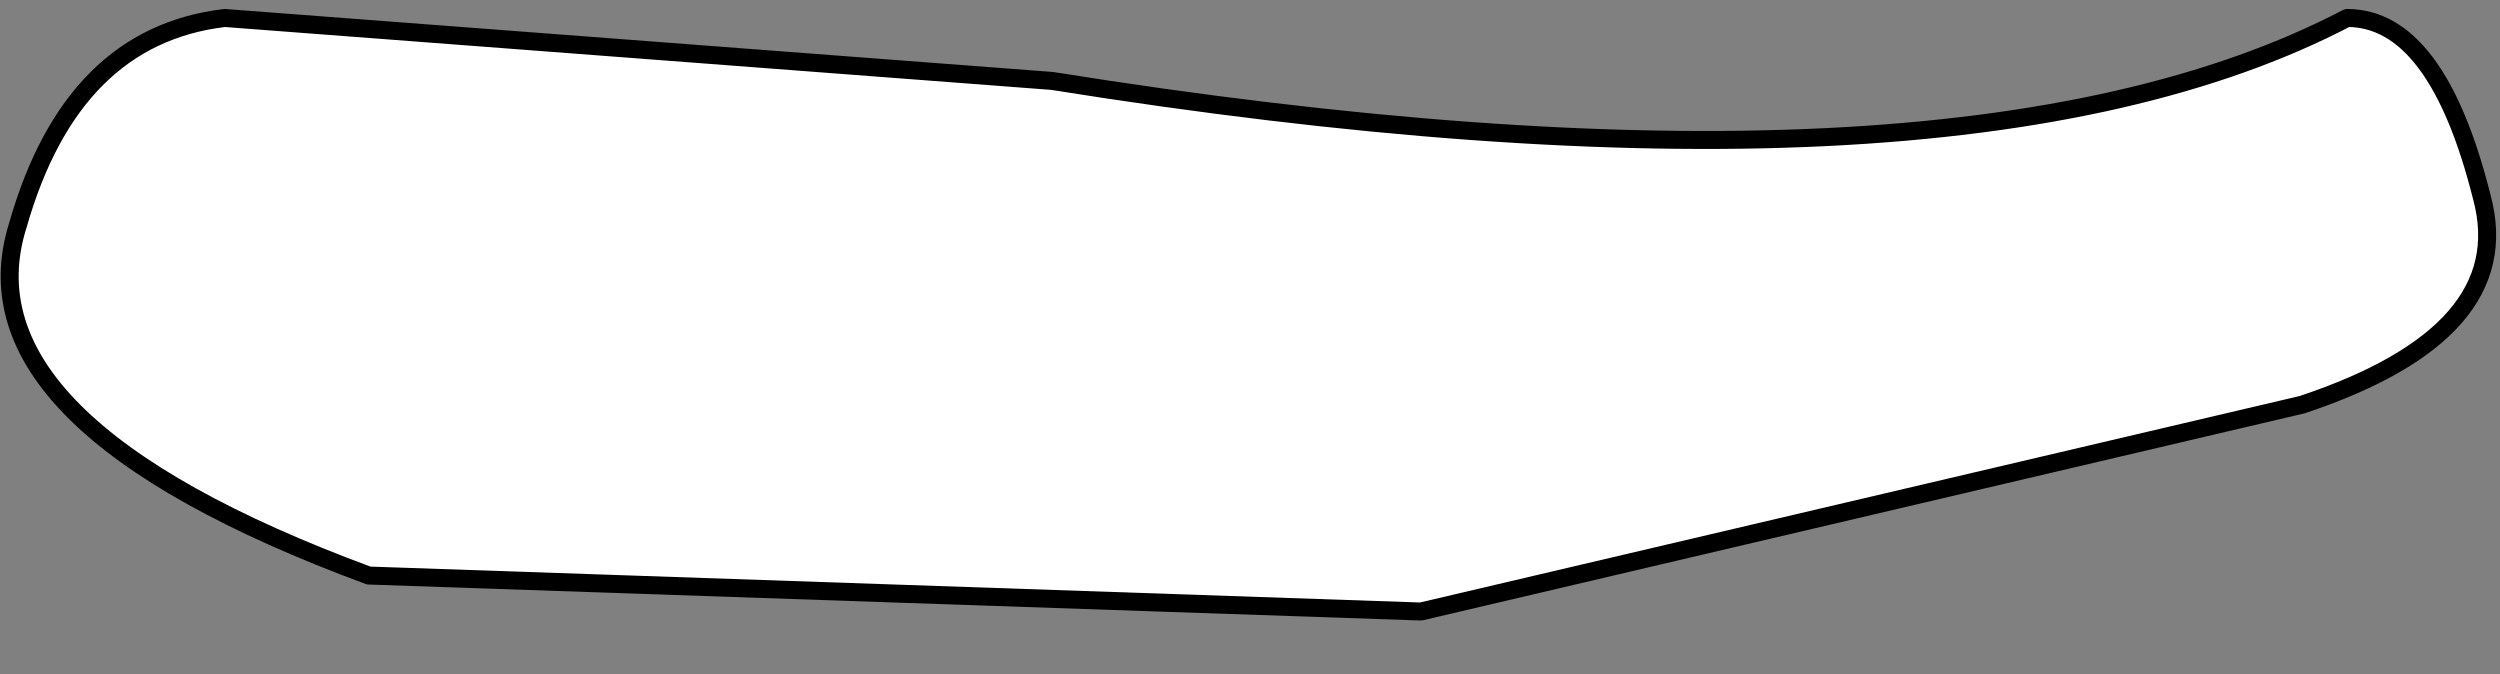
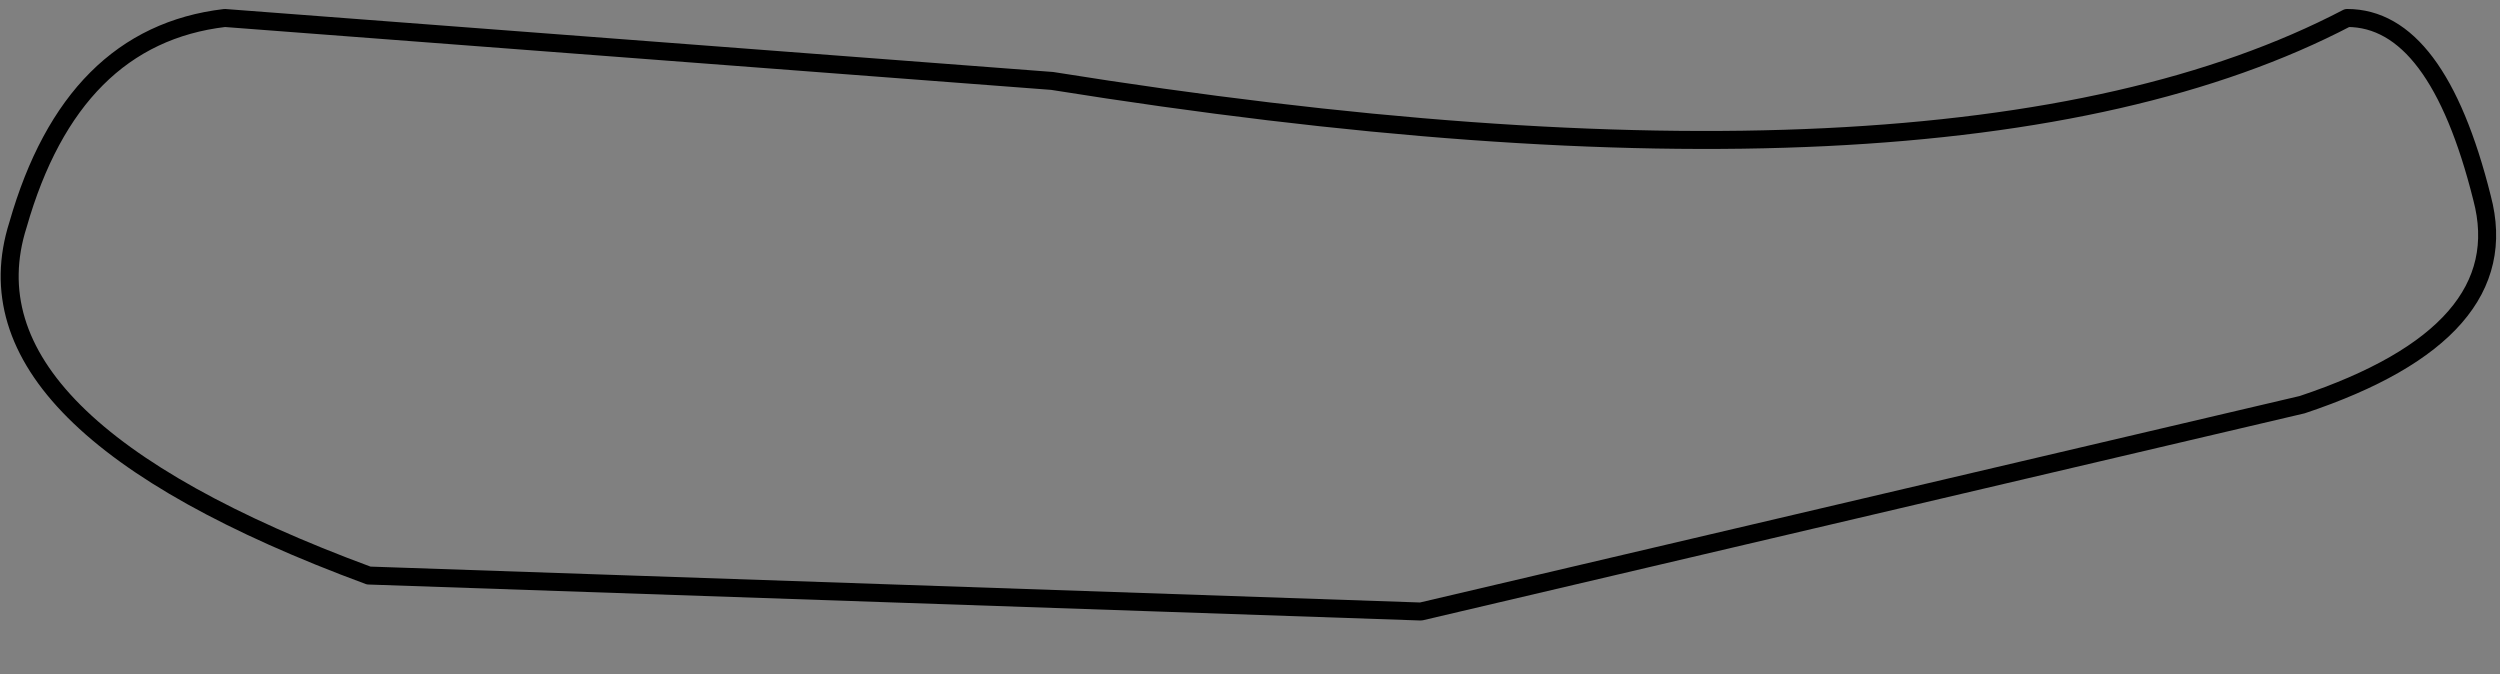
<svg xmlns="http://www.w3.org/2000/svg" height="3.75px" width="13.9px">
  <rect width="100%" height="100%" fill="#808080" stroke="none" />
  <g transform="matrix(1.0, 0.0, 0.0, 1.0, 6.95, 1.9)">
-     <path d="M-4.9 1.3 L0.95 1.5 5.85 0.35 Q7.05 -0.05 6.85 -0.8 6.6 -1.8 6.1 -1.8 3.9 -0.65 -1.1 -1.45 L-5.7 -1.8 Q-6.55 -1.7 -6.85 -0.65 -7.2 0.45 -4.9 1.3" fill="#ffffff" fill-rule="evenodd" stroke="none" />
    <path d="M-4.9 1.3 L0.95 1.5 5.85 0.35 Q7.05 -0.05 6.85 -0.8 6.6 -1.8 6.1 -1.8 3.9 -0.65 -1.1 -1.45 L-5.7 -1.8 Q-6.55 -1.7 -6.85 -0.65 -7.2 0.45 -4.9 1.3 Z" fill="none" stroke="#000000" stroke-linecap="round" stroke-linejoin="round" stroke-width="0.1" />
  </g>
</svg>